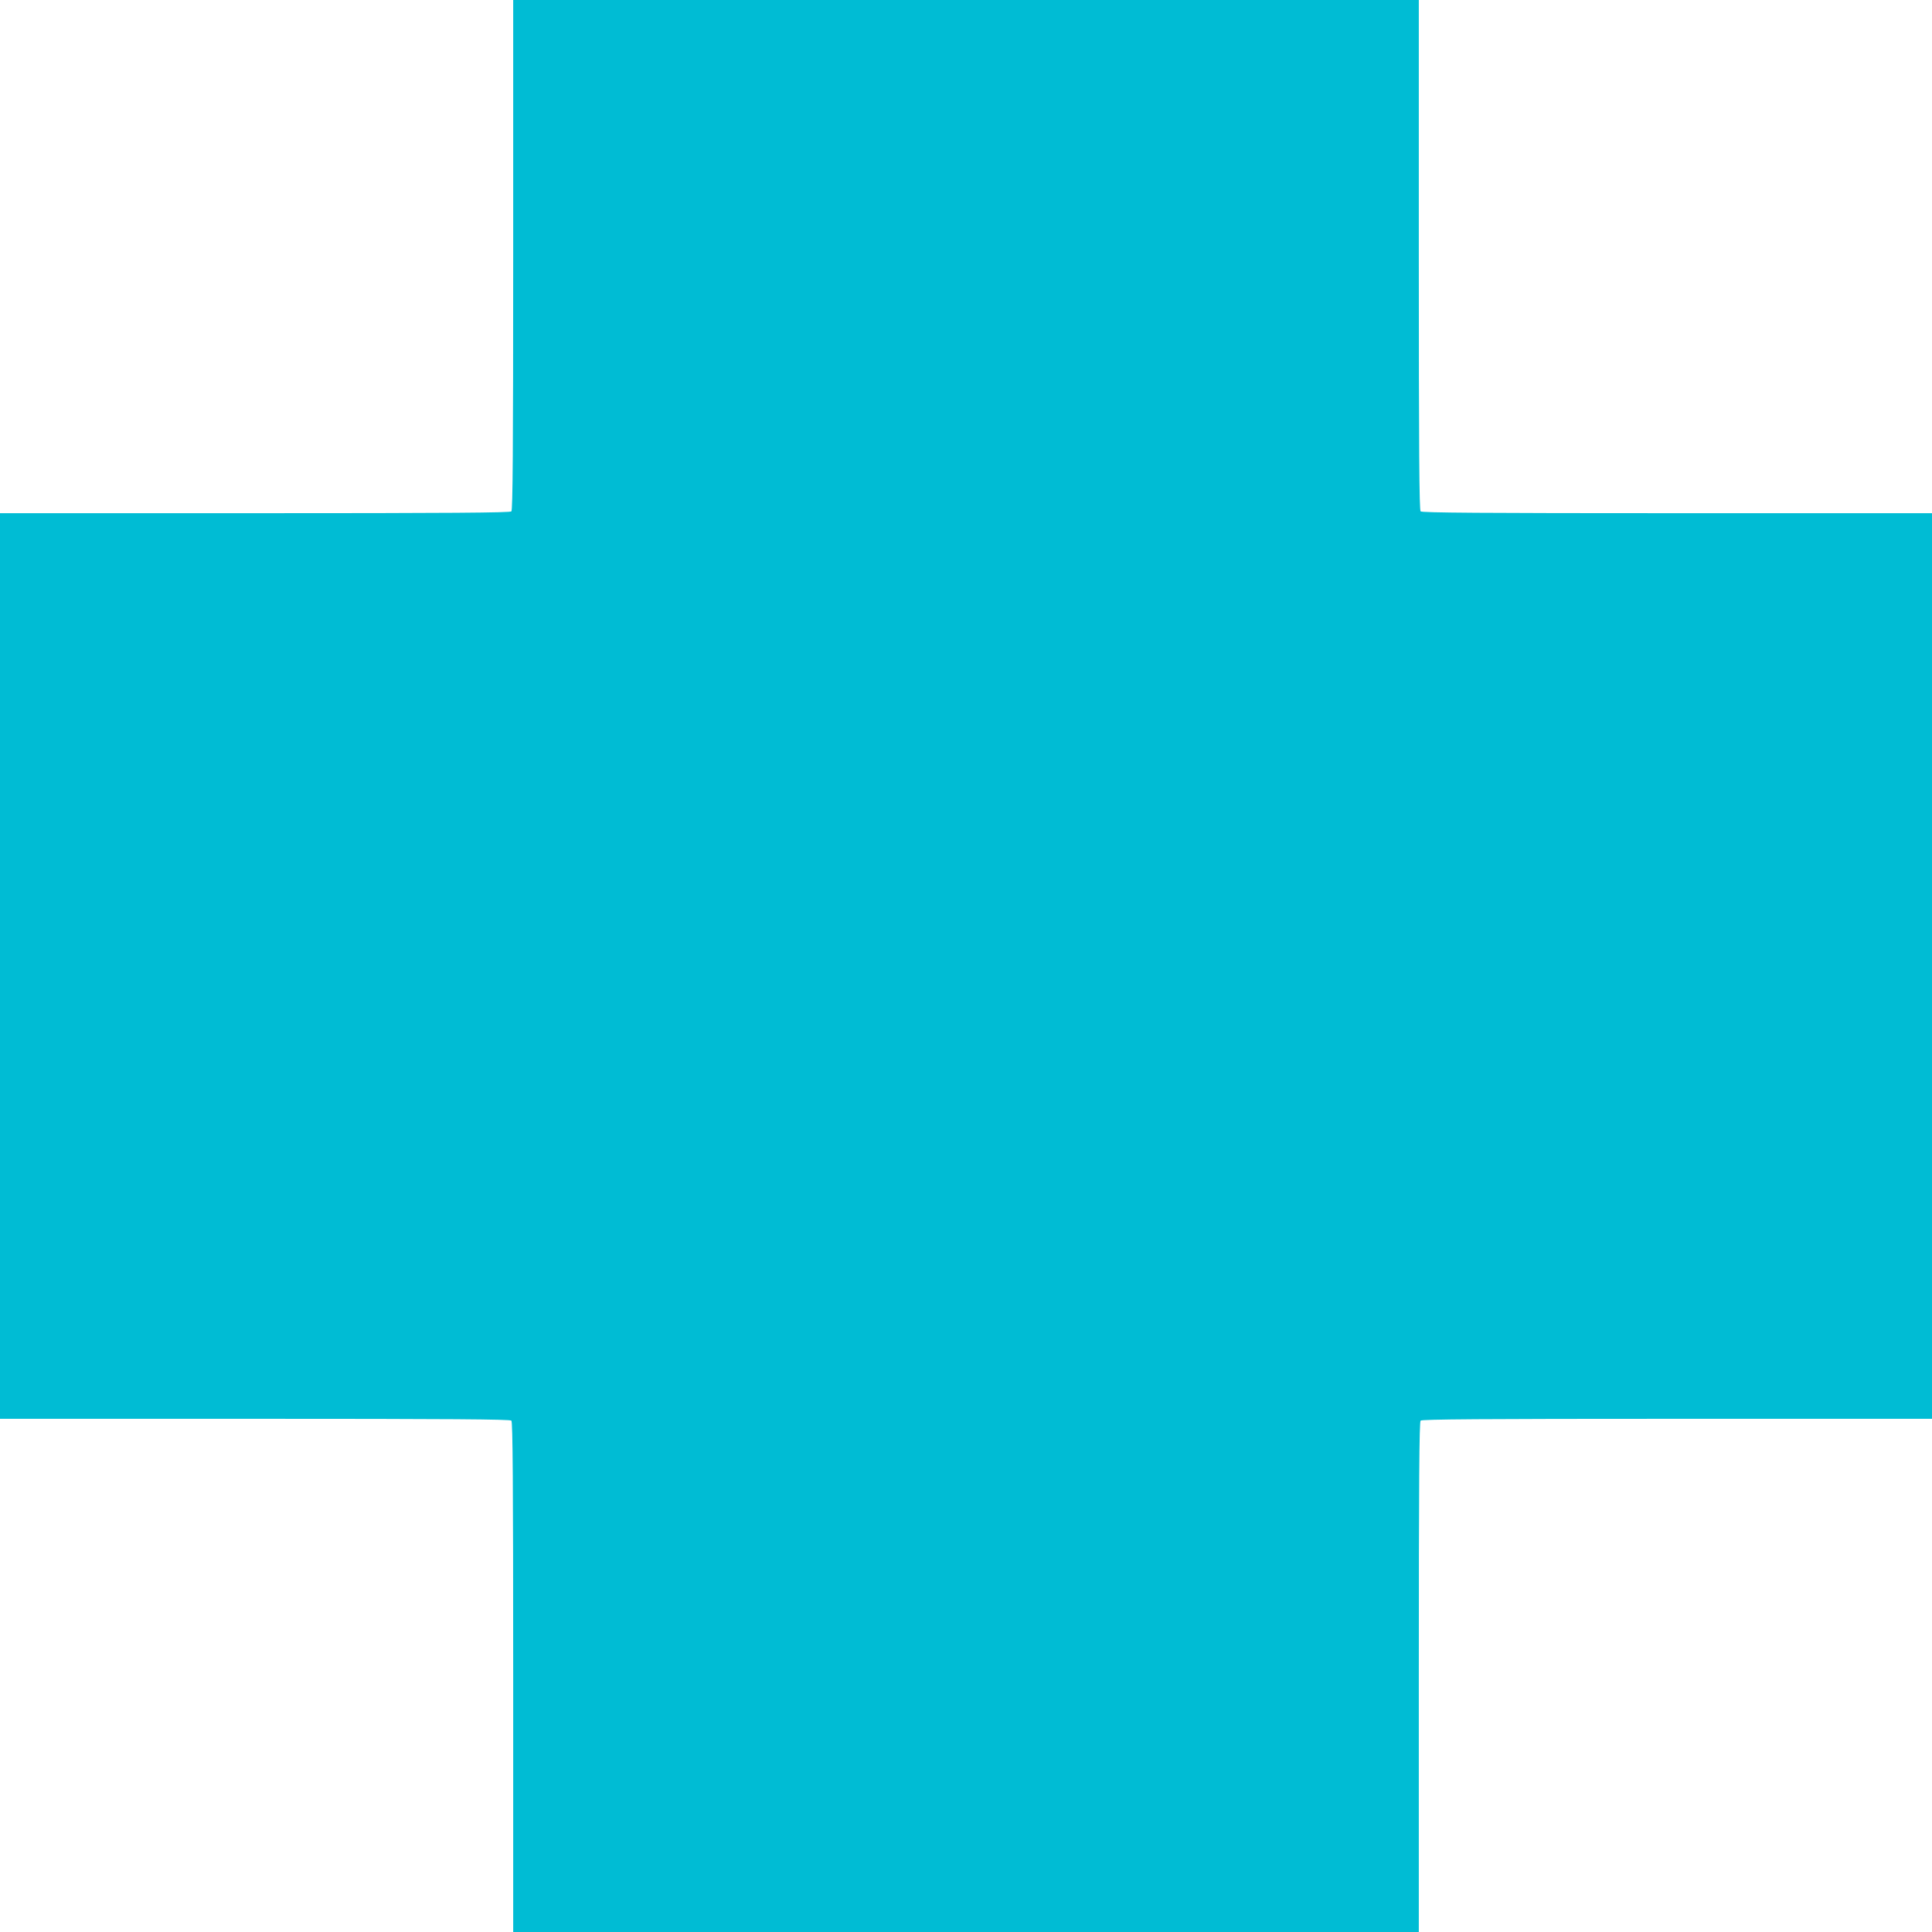
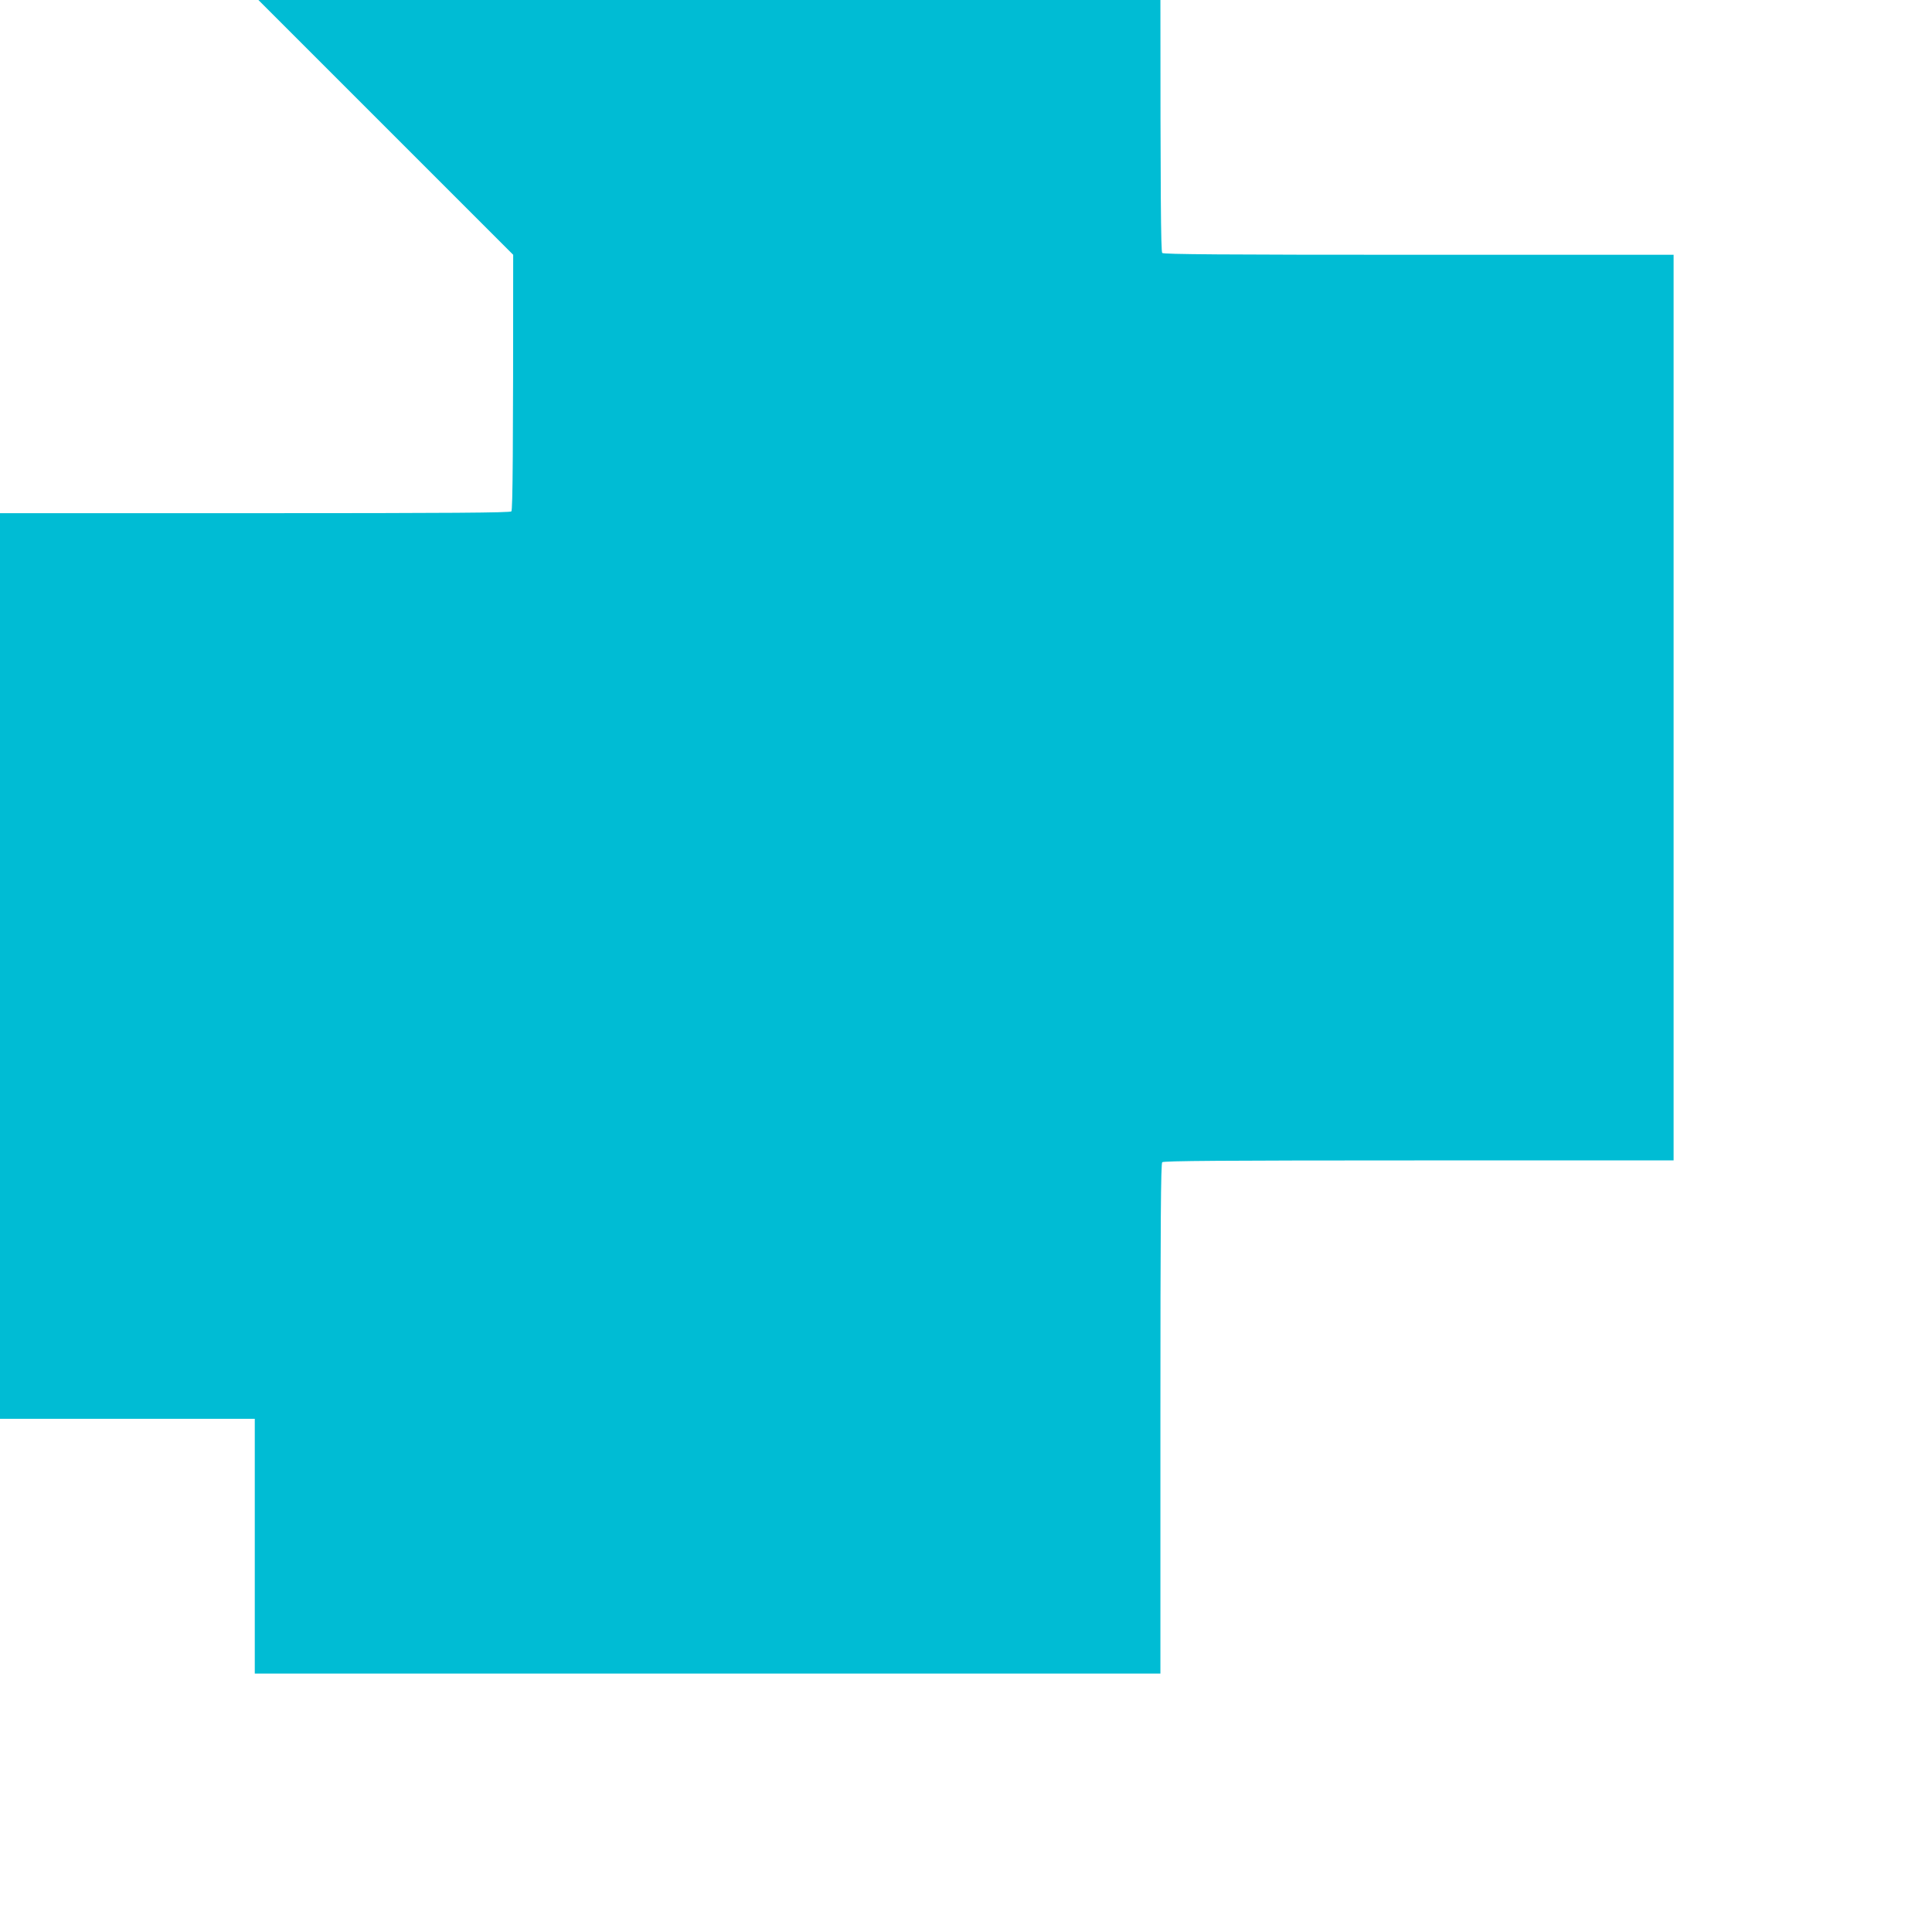
<svg xmlns="http://www.w3.org/2000/svg" version="1.0" width="1280pt" height="1280pt" viewBox="0 0 1280 1280" preserveAspectRatio="xMidYMid meet">
  <g transform="translate(0,1280) scale(0.1,-0.1)" fill="#00bcd4" stroke="none">
-     <path d="M3400 11112 c0 -1300 -3 -1691 -12 -1700 -9 -9 -400 -12 -1700 -12 l-1688 0 0 -3000 0 -3000 1688 0 c1300 0 1691 -3 1700 -12 9 -9 12 -400 12 -1700 l0 -1688 3000 0 3000 0 0 1688 c0 1300 3 1691 12 1700 9 9 400 12 1700 12 l1688 0 0 3000 0 3000 -1688 0 c-1300 0 -1691 3 -1700 12 -9 9 -12 400 -12 1700 l0 1688 -3000 0 -3000 0 0 -1688z" />
+     <path d="M3400 11112 c0 -1300 -3 -1691 -12 -1700 -9 -9 -400 -12 -1700 -12 l-1688 0 0 -3000 0 -3000 1688 0 l0 -1688 3000 0 3000 0 0 1688 c0 1300 3 1691 12 1700 9 9 400 12 1700 12 l1688 0 0 3000 0 3000 -1688 0 c-1300 0 -1691 3 -1700 12 -9 9 -12 400 -12 1700 l0 1688 -3000 0 -3000 0 0 -1688z" />
  </g>
</svg>